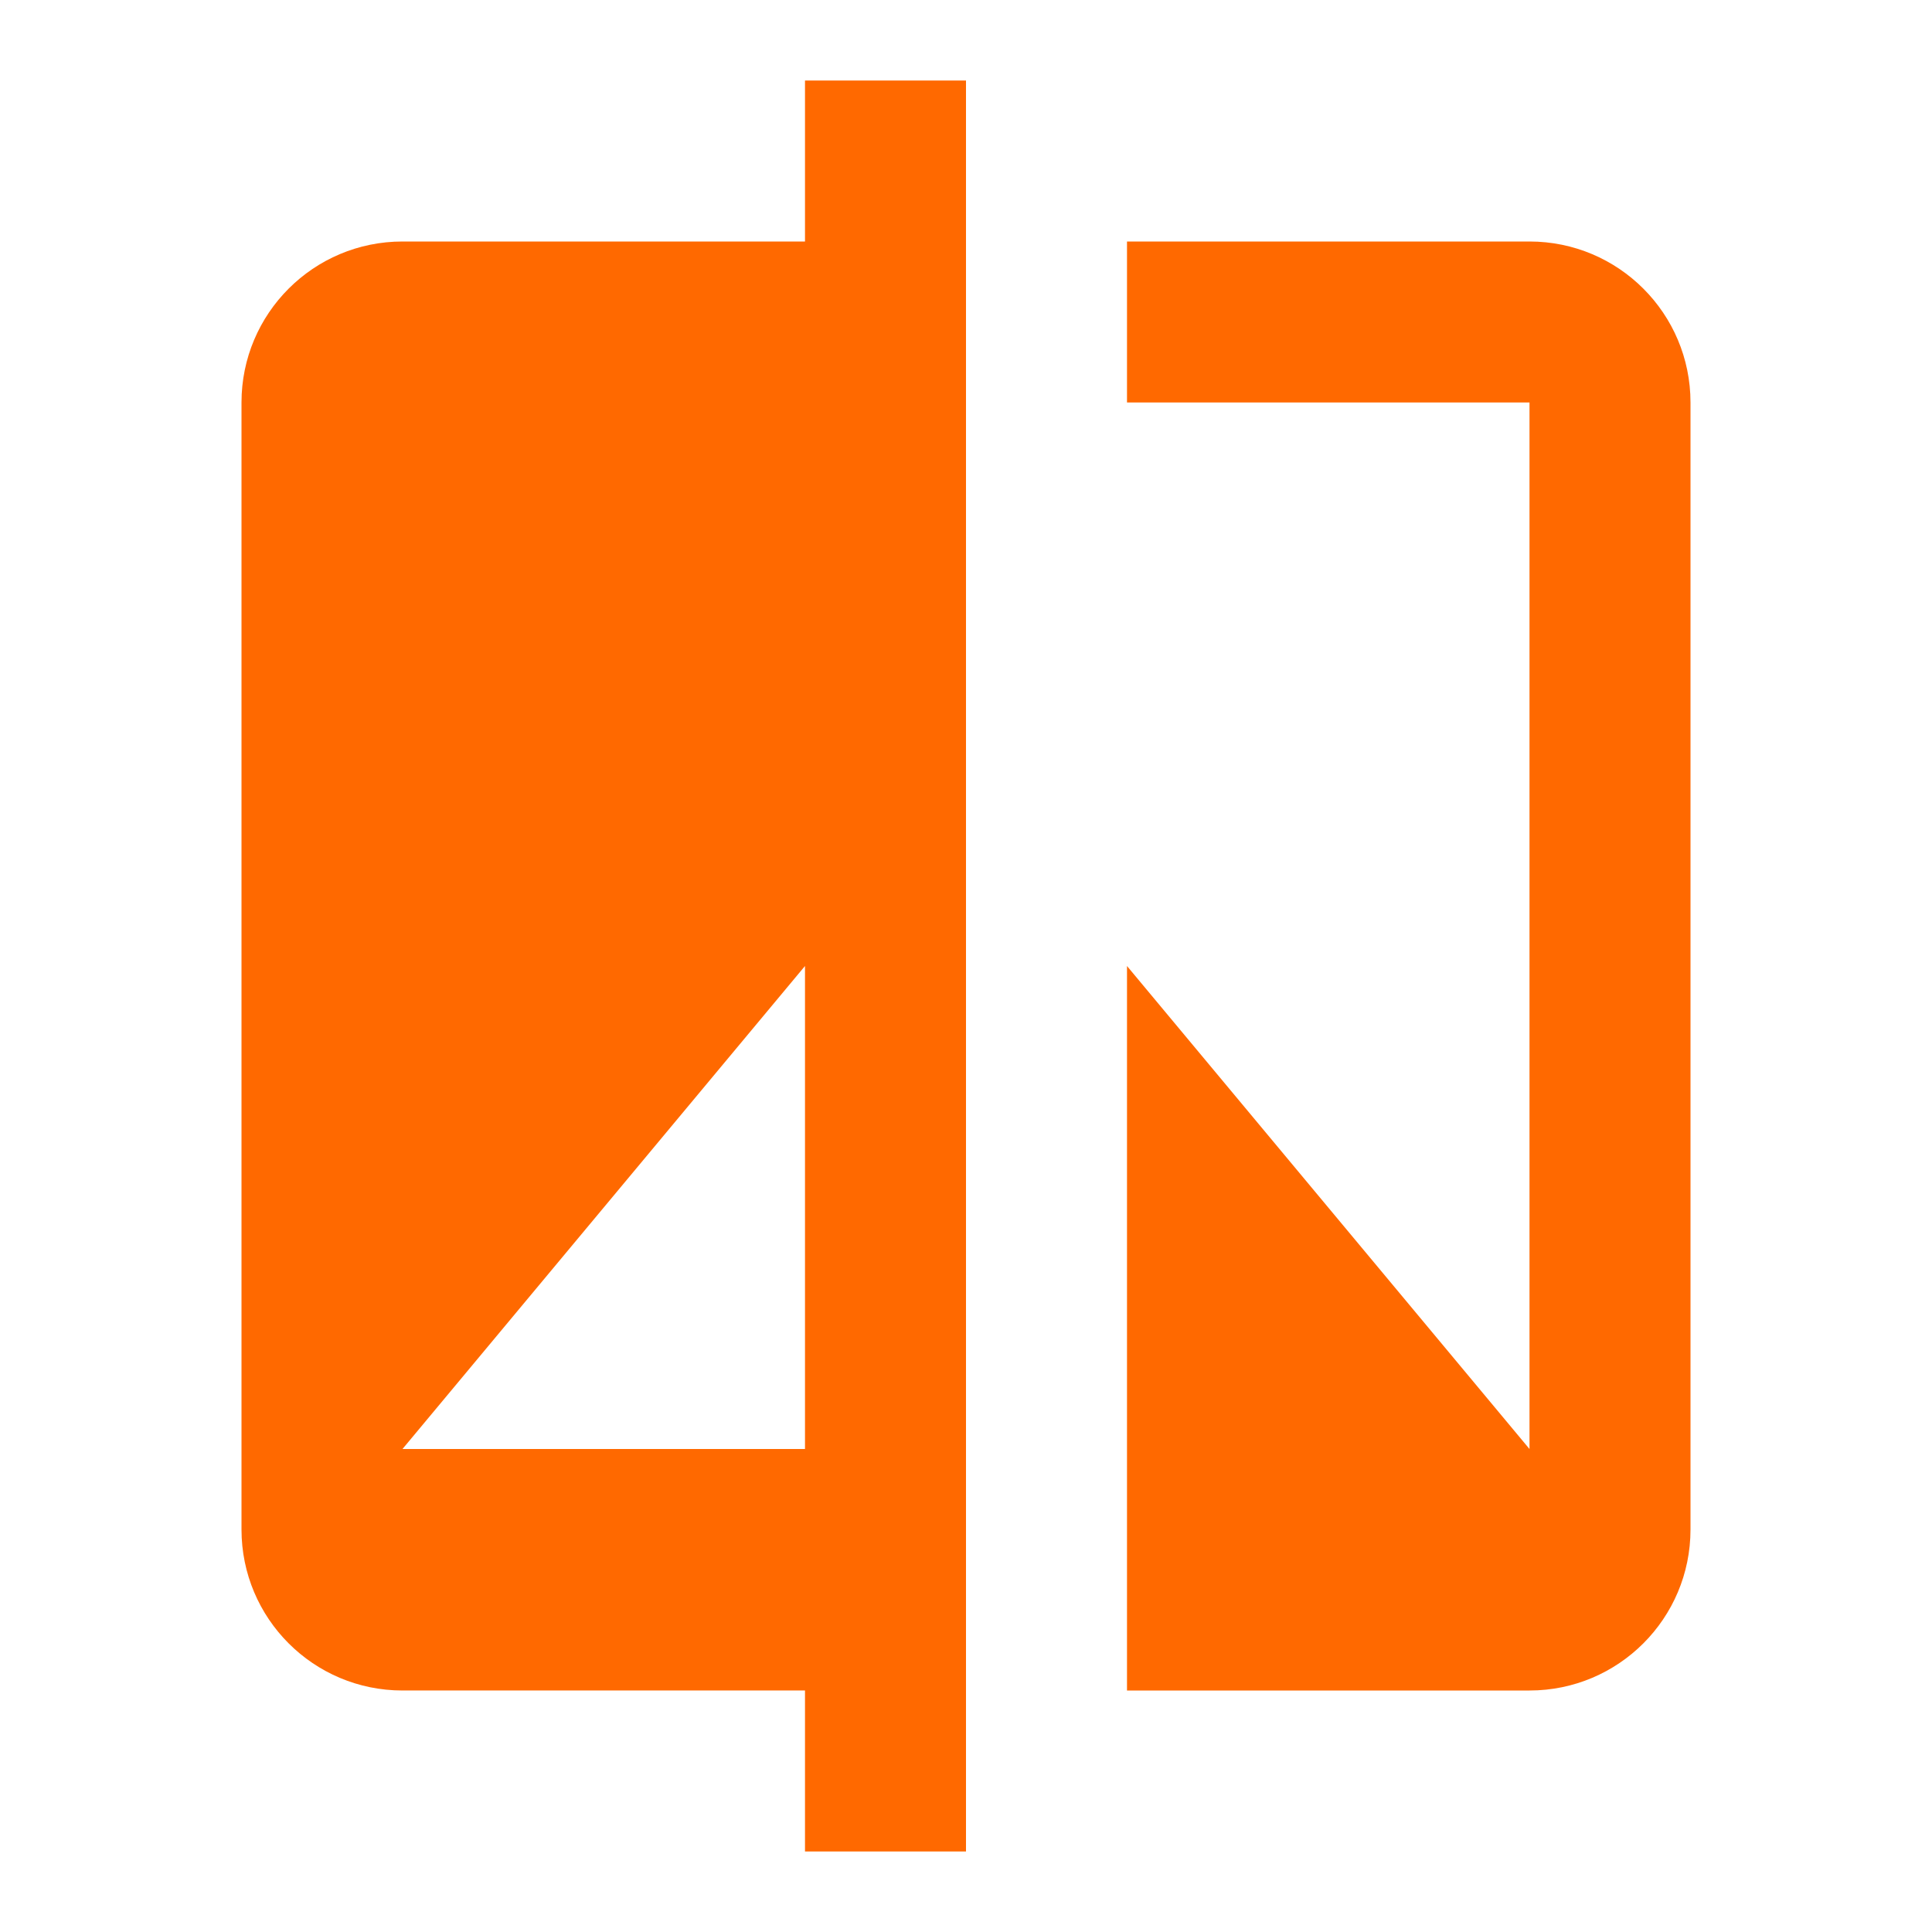
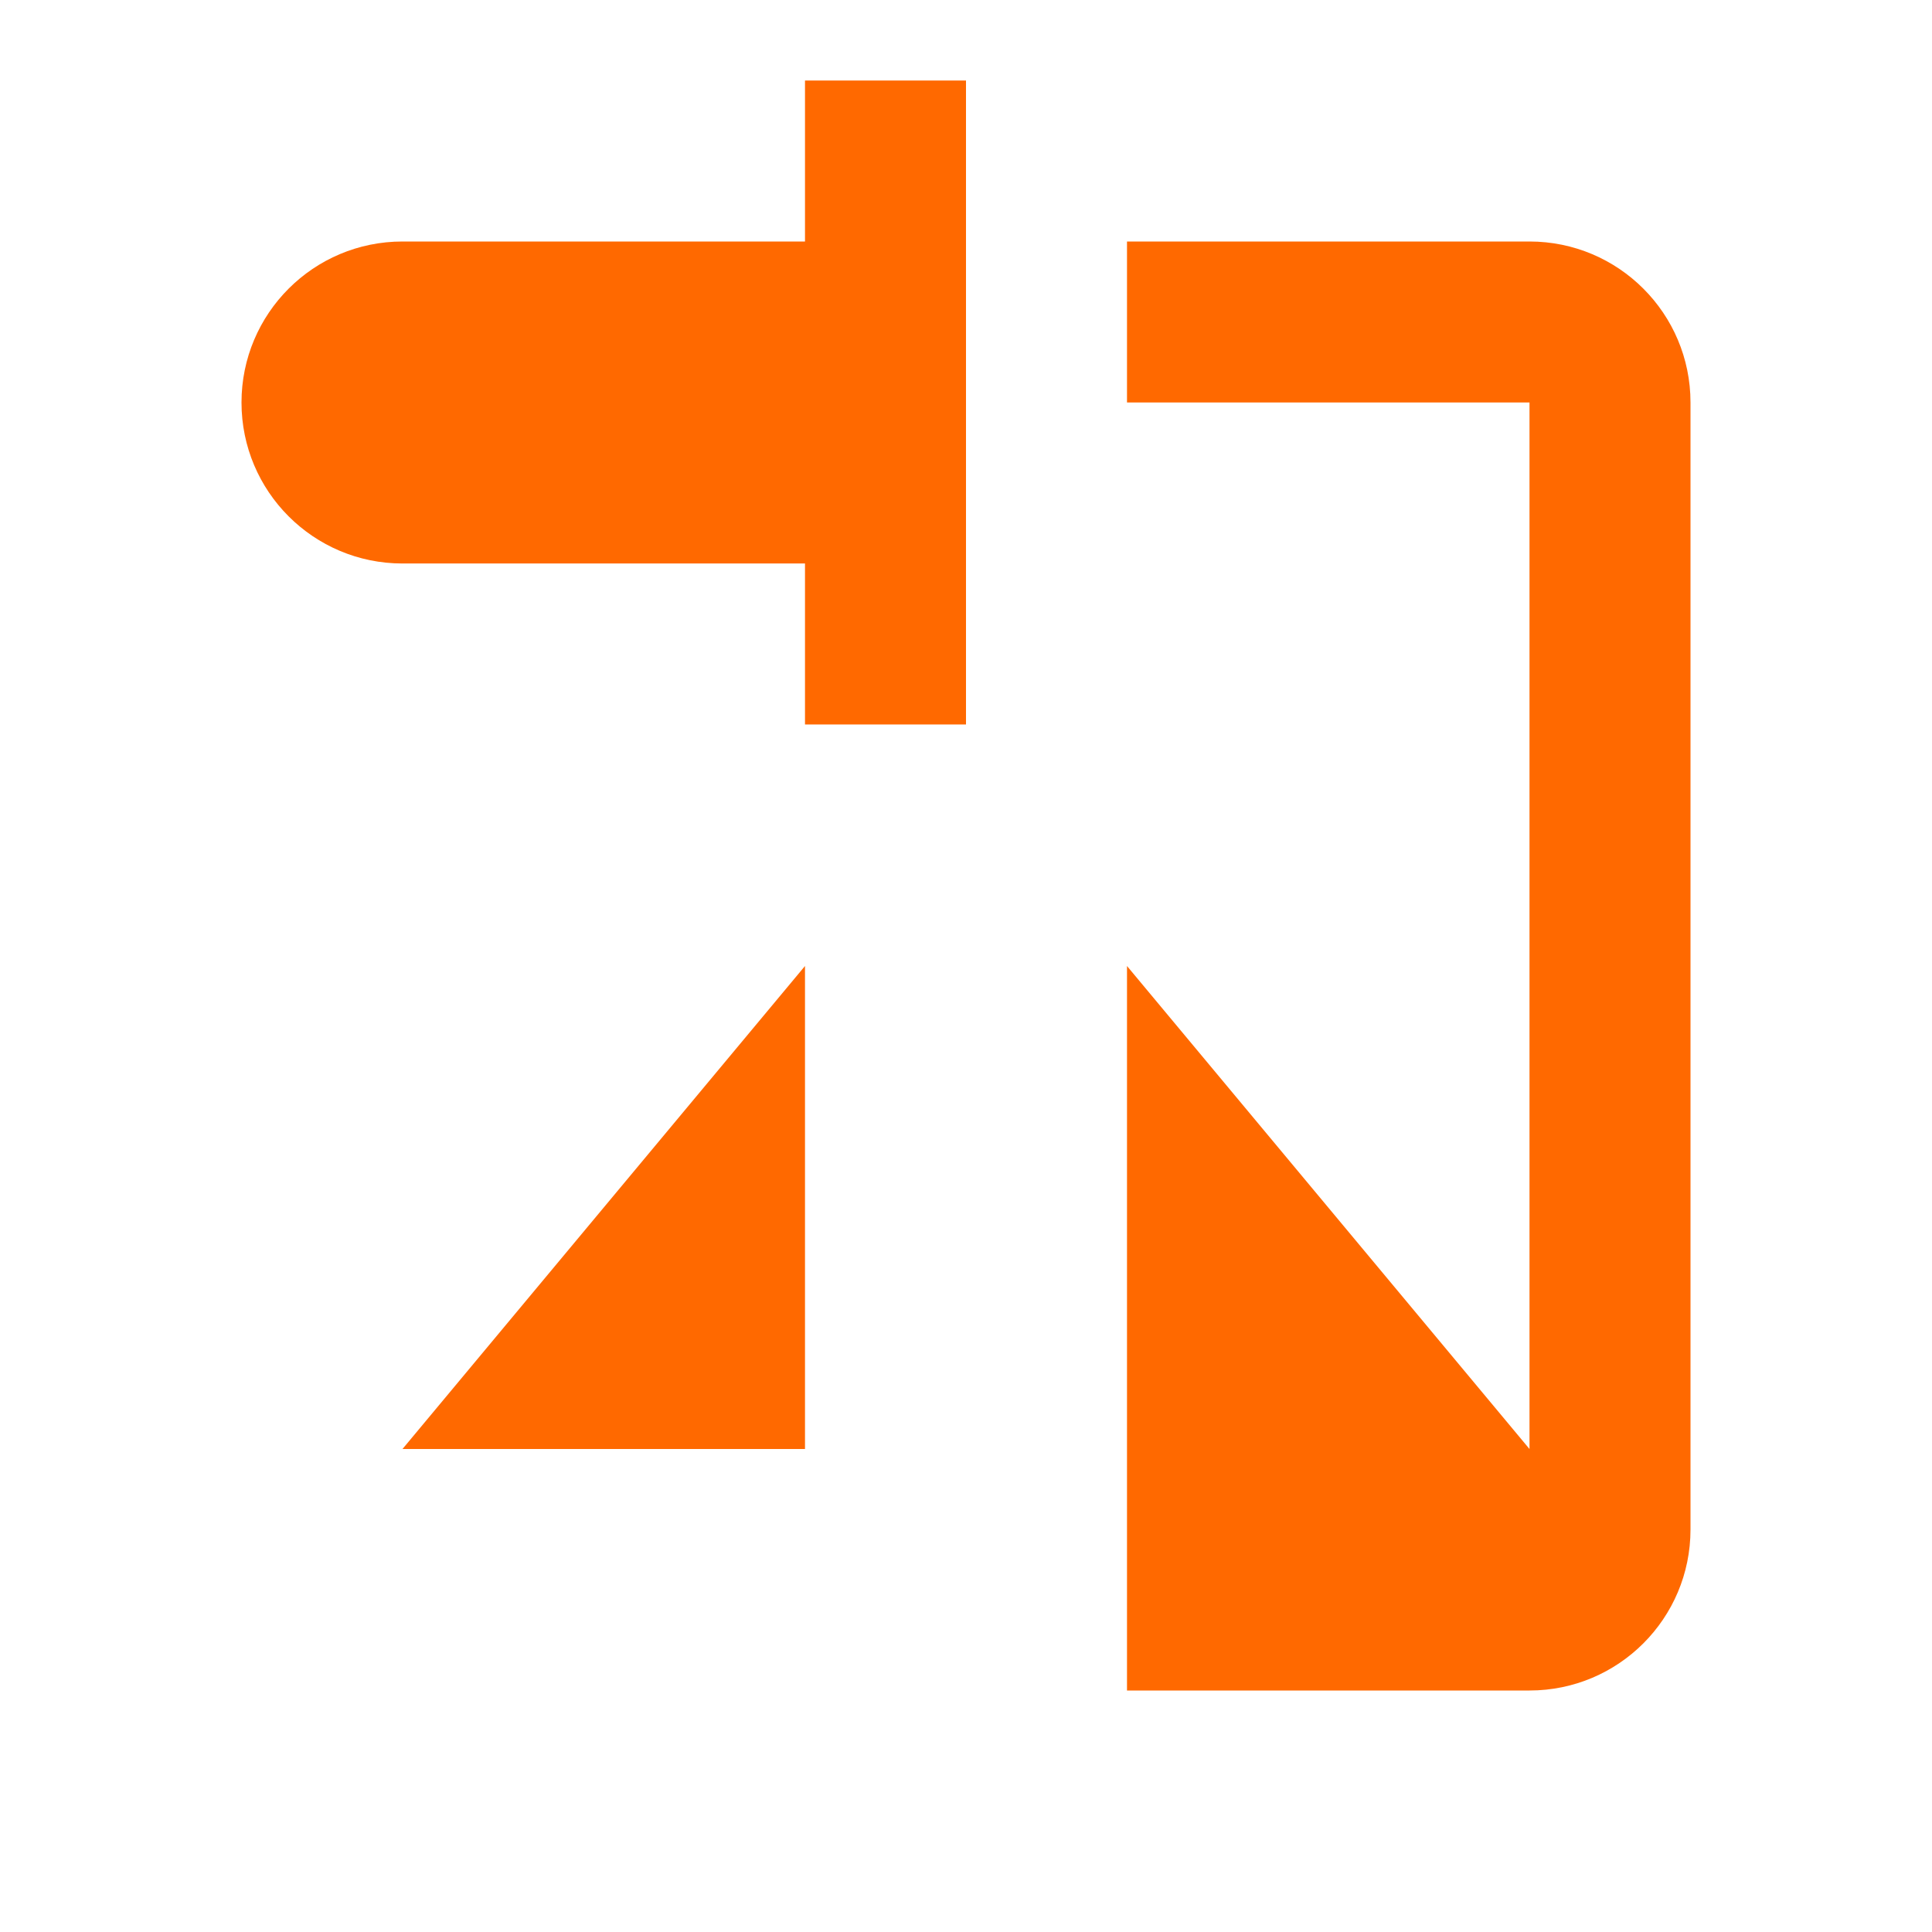
<svg xmlns="http://www.w3.org/2000/svg" viewBox="0 0 1024 1024" width="40" height="40" fill="none">
-   <path d="M426.667 128H213.333c-47.147 0-85.333 38.187-85.333 85.333v597.333c0 47.147 38.187 85.333 85.333 85.333h213.333v85.333h85.333V42.667h-85.333v85.333z m0 640H213.333l213.333-256v256zM810.667 128H597.333v85.333h213.333v554.667L597.333 512v384h213.333c47.147 0 85.333-38.187 85.333-85.333V213.333c0-47.147-38.187-85.333-85.333-85.333z" fill="#FF6900">
+   <path d="M426.667 128H213.333c-47.147 0-85.333 38.187-85.333 85.333c0 47.147 38.187 85.333 85.333 85.333h213.333v85.333h85.333V42.667h-85.333v85.333z m0 640H213.333l213.333-256v256zM810.667 128H597.333v85.333h213.333v554.667L597.333 512v384h213.333c47.147 0 85.333-38.187 85.333-85.333V213.333c0-47.147-38.187-85.333-85.333-85.333z" fill="#FF6900">
        </path>
</svg>